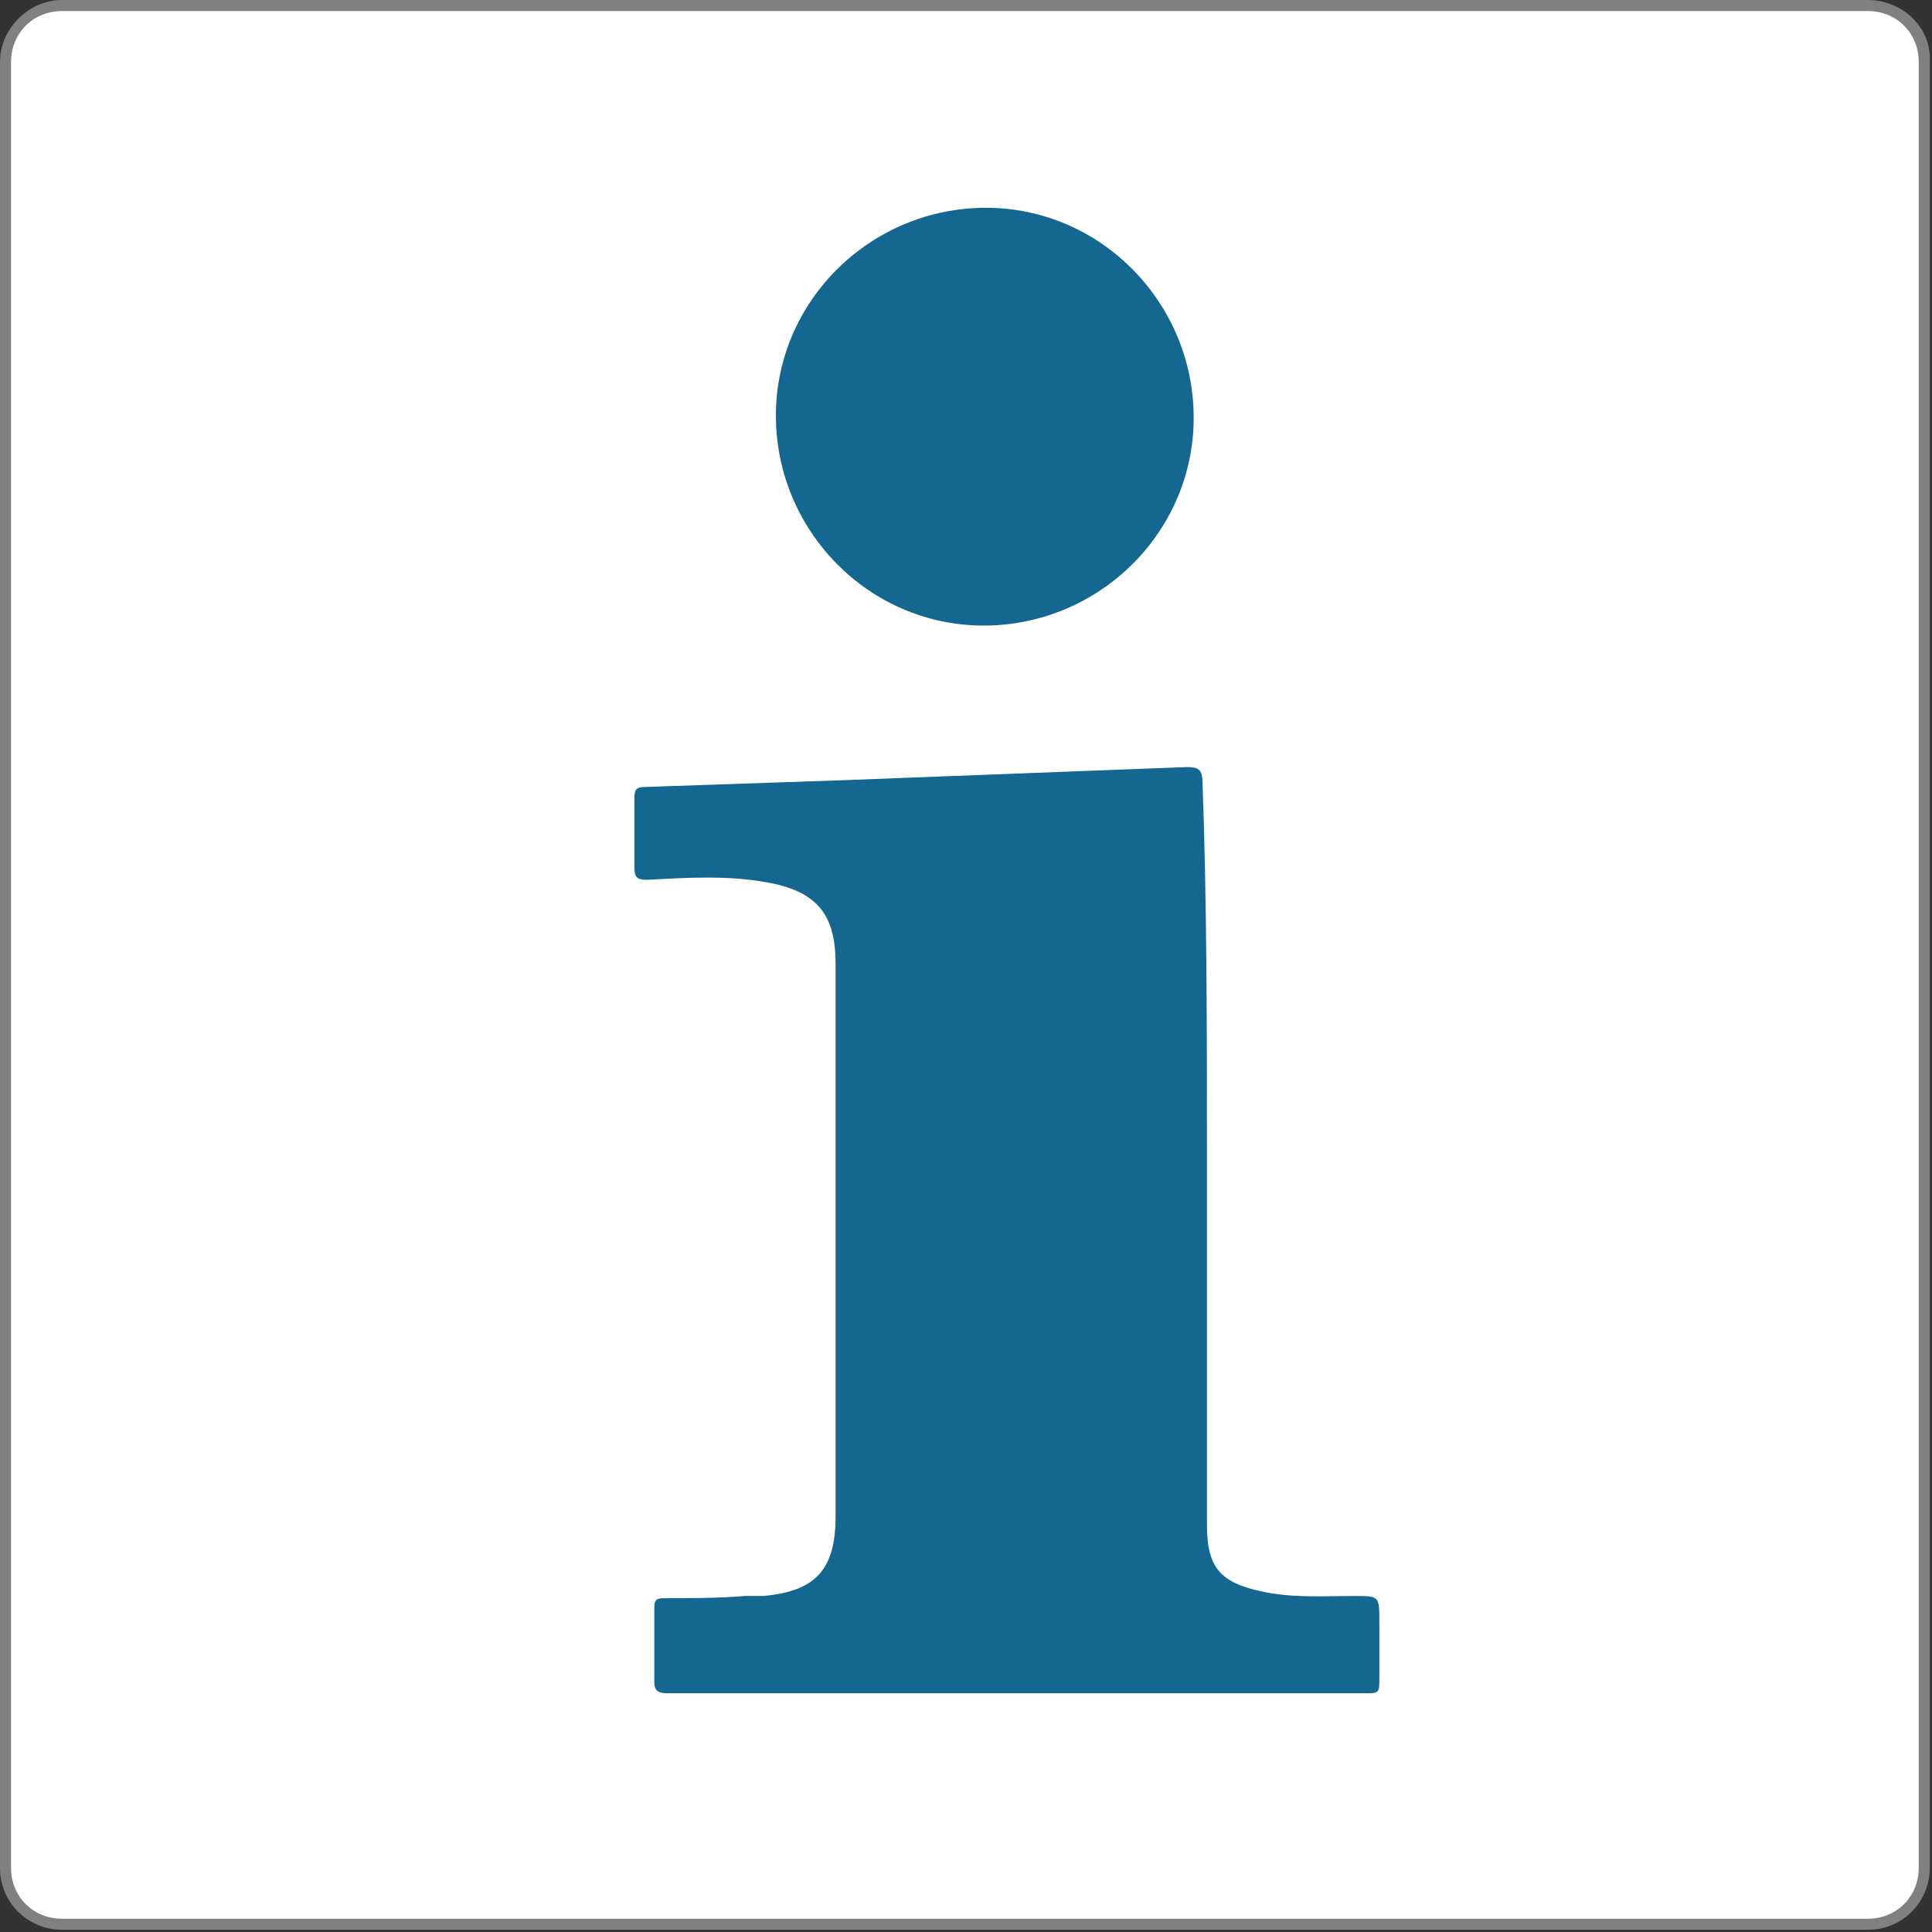
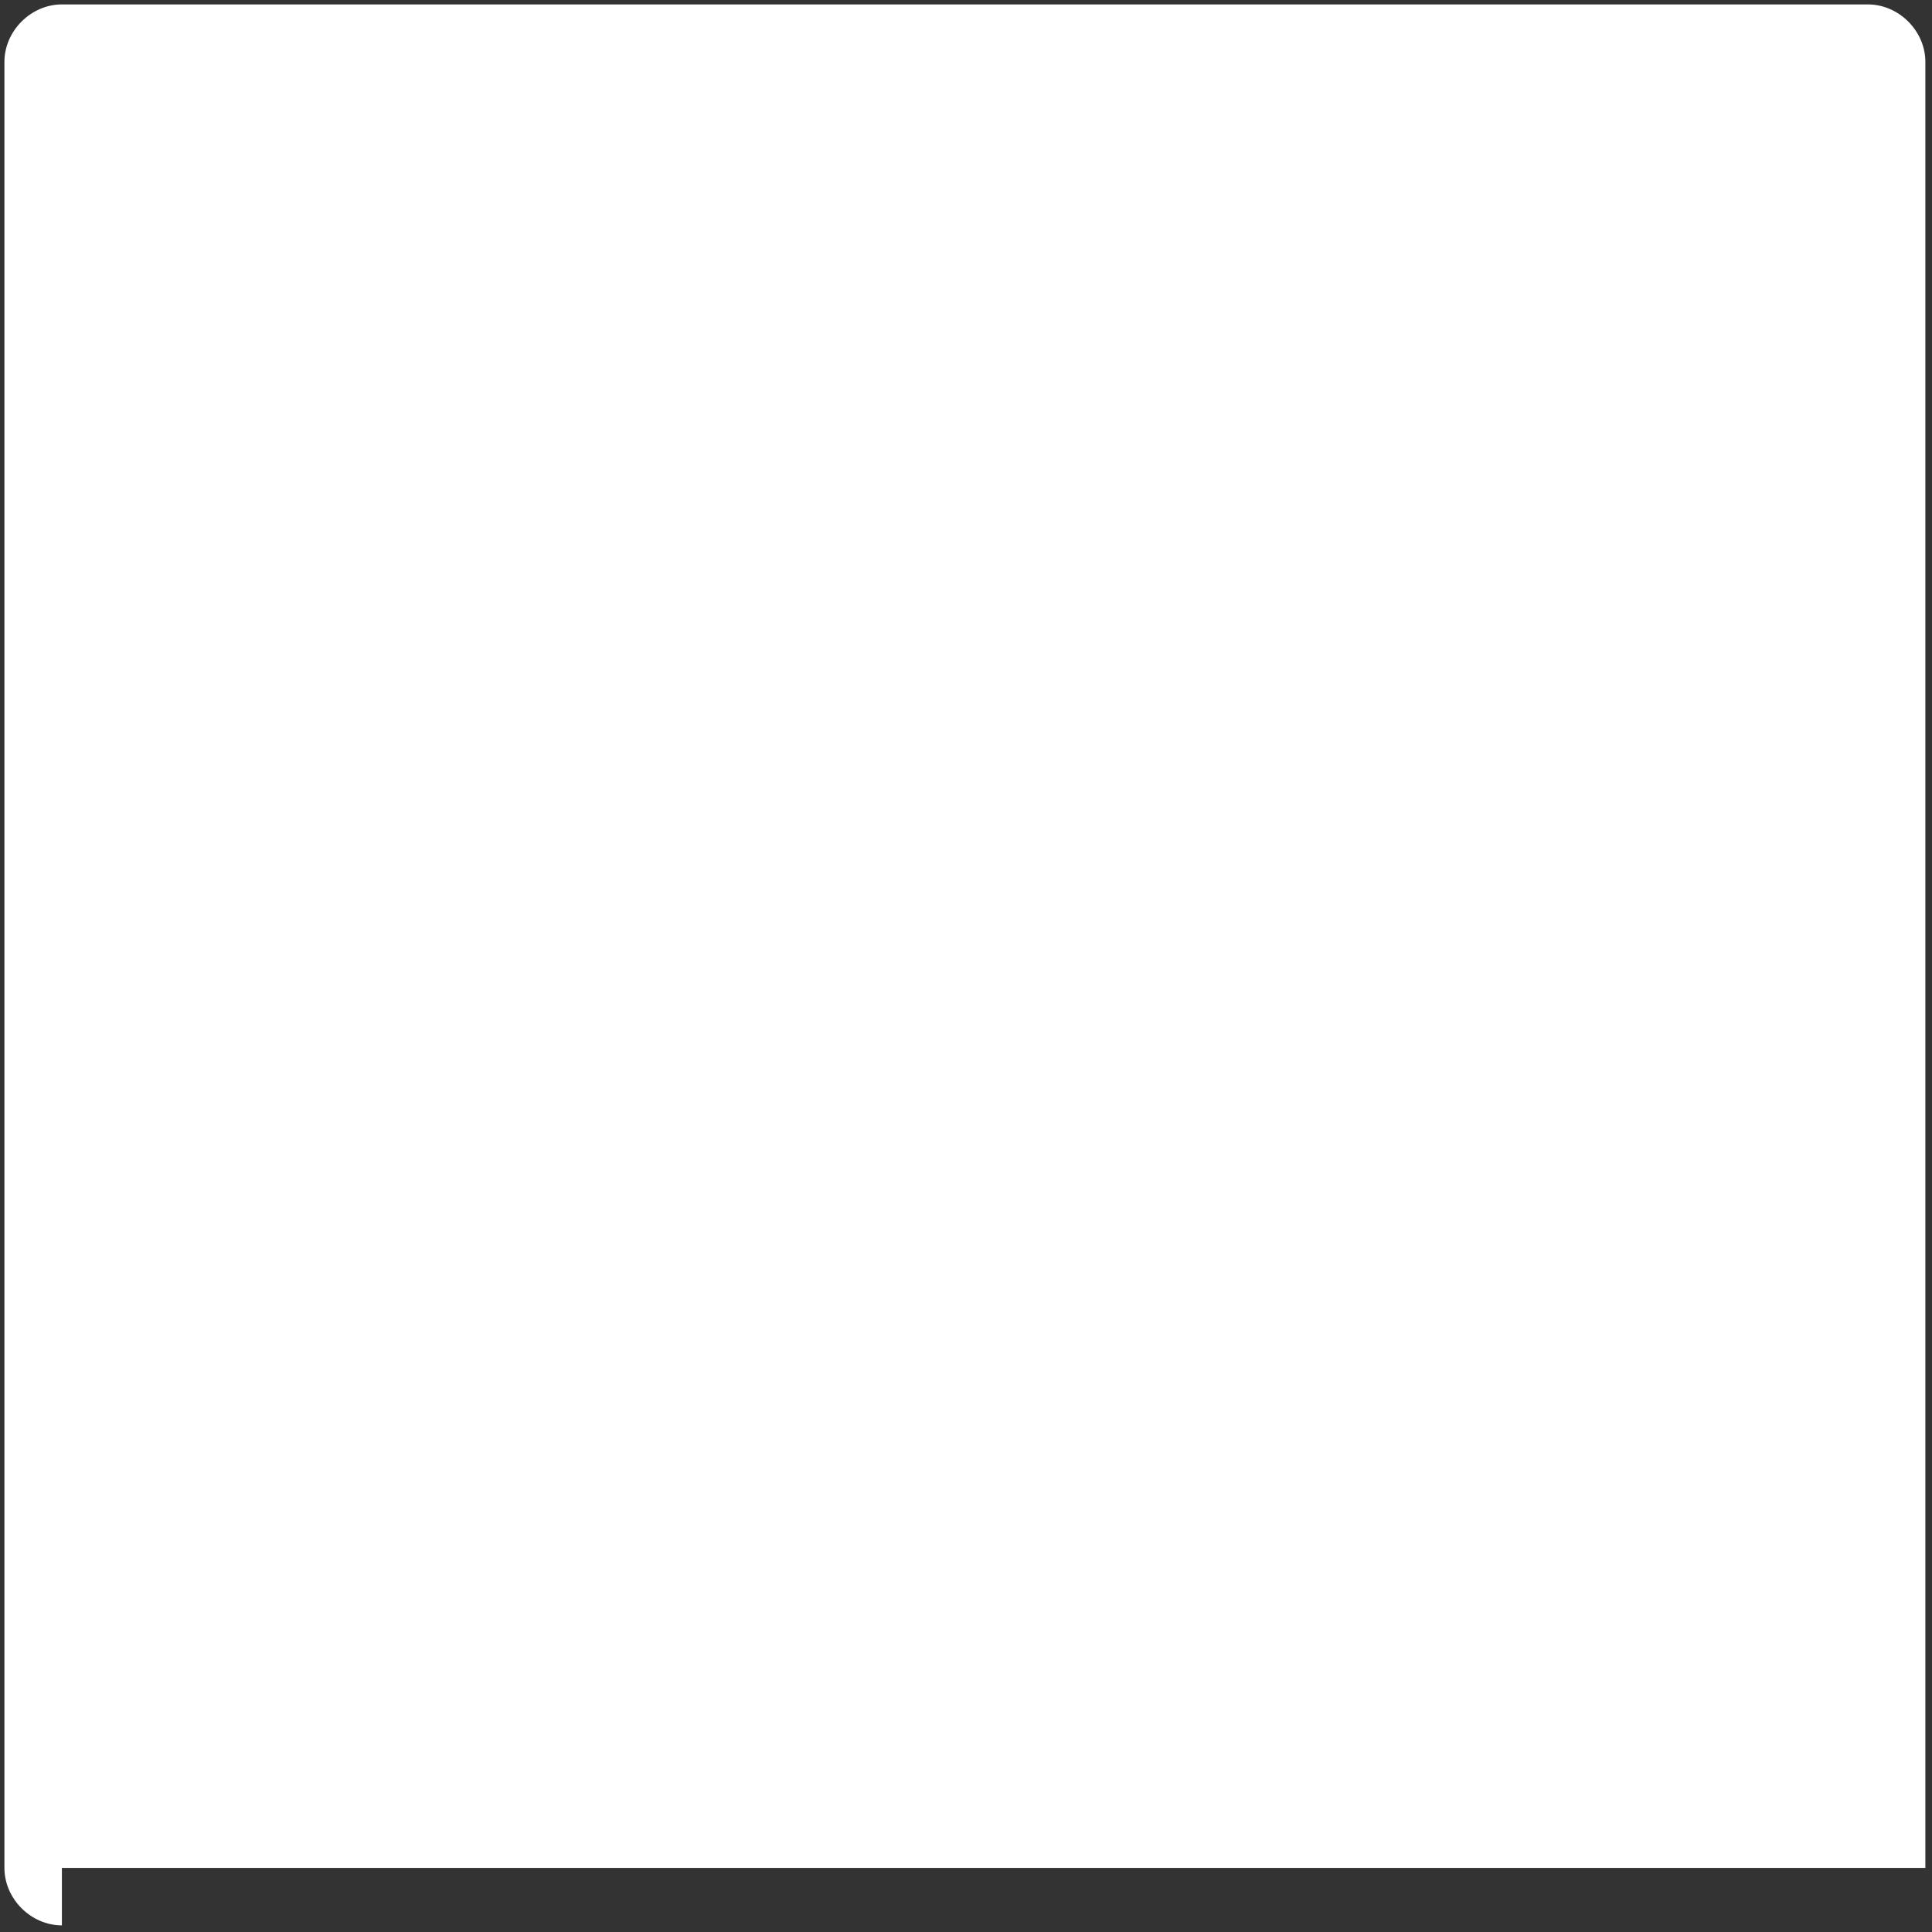
<svg xmlns="http://www.w3.org/2000/svg" version="1.1" id="Layer_1" x="0px" y="0px" viewBox="0 0 87.4 87.4" style="enable-background:new 0 0 87.4 87.4;" xml:space="preserve">
  <rect x="0" y="0" width="87.4" height="87.4" fill="#333333" stroke="none" />
  <style type="text/css">
	.st0{fill:#FFFFFF;}
	.st1{fill:#808080;}
	.st2{fill:#136791;}
</style>
  <g>
-     <path class="st0" d="M2.8,87.1c-1.4,0-2.6-1.2-2.6-2.6V2.8c0-1.4,1.2-2.6,2.6-2.6h81.7c1.4,0,2.6,1.2,2.6,2.6v81.7   c0,1.4-1.2,2.6-2.6,2.6H2.8z" />
-     <path class="st1" d="M84.5,0.5c1.3,0,2.3,1,2.3,2.3v81.7c0,1.3-1,2.3-2.3,2.3H2.8c-1.3,0-2.3-1-2.3-2.3V2.8c0-1.3,1-2.3,2.3-2.3   H84.5 M84.5,0H2.8C1.3,0,0,1.3,0,2.8v81.7c0,1.6,1.3,2.8,2.8,2.8h81.7c1.6,0,2.8-1.3,2.8-2.8V2.8C87.4,1.3,86.1,0,84.5,0L84.5,0z" />
+     <path class="st0" d="M2.8,87.1c-1.4,0-2.6-1.2-2.6-2.6V2.8c0-1.4,1.2-2.6,2.6-2.6h81.7c1.4,0,2.6,1.2,2.6,2.6v81.7   H2.8z" />
  </g>
  <g>
-     <path class="st2" d="M54.6,52.3c0,5.6,0,11.2,0,16.7c0,1.9,0.6,2.6,2.5,3c1.4,0.3,2.8,0.2,4.2,0.2c1.1,0,1.1,0,1.1,1.2   c0,0.8,0,1.6,0,2.5c0,0.7,0,0.7-0.7,0.7c-7.4,0-14.9,0-22.3,0c-3.1,0-6.1,0-9.2,0c-0.4,0-0.6-0.1-0.6-0.5c0-1.1,0-2.2,0-3.4   c0-0.3,0.1-0.4,0.4-0.4c1.2,0,2.5,0,3.7-0.1c0.3,0,0.6,0,0.8,0c2.4-0.2,3.3-1.2,3.3-3.6c0-3.7,0-7.4,0-11.1c0-4.6,0-9.3,0-13.9   c0-2.2-0.8-3.3-3.2-3.7c-1.7-0.3-3.5-0.2-5.3-0.1c-0.5,0-0.6-0.1-0.6-0.6c0-1,0-2.1,0-3.1c0-0.4,0.1-0.5,0.5-0.5   c2.9-0.1,5.9-0.2,8.8-0.3c5.2-0.2,10.5-0.4,15.7-0.6c0.5,0,0.7,0.1,0.7,0.7C54.6,40.9,54.6,46.6,54.6,52.3z" />
-     <path class="st2" d="M44.6,9.4c5.2,0,9.4,4.3,9.4,9.5c0,5.2-4.3,9.4-9.5,9.4c-5.2,0-9.4-4.3-9.4-9.5C35.1,13.6,39.4,9.4,44.6,9.4z" />
-   </g>
+     </g>
</svg>